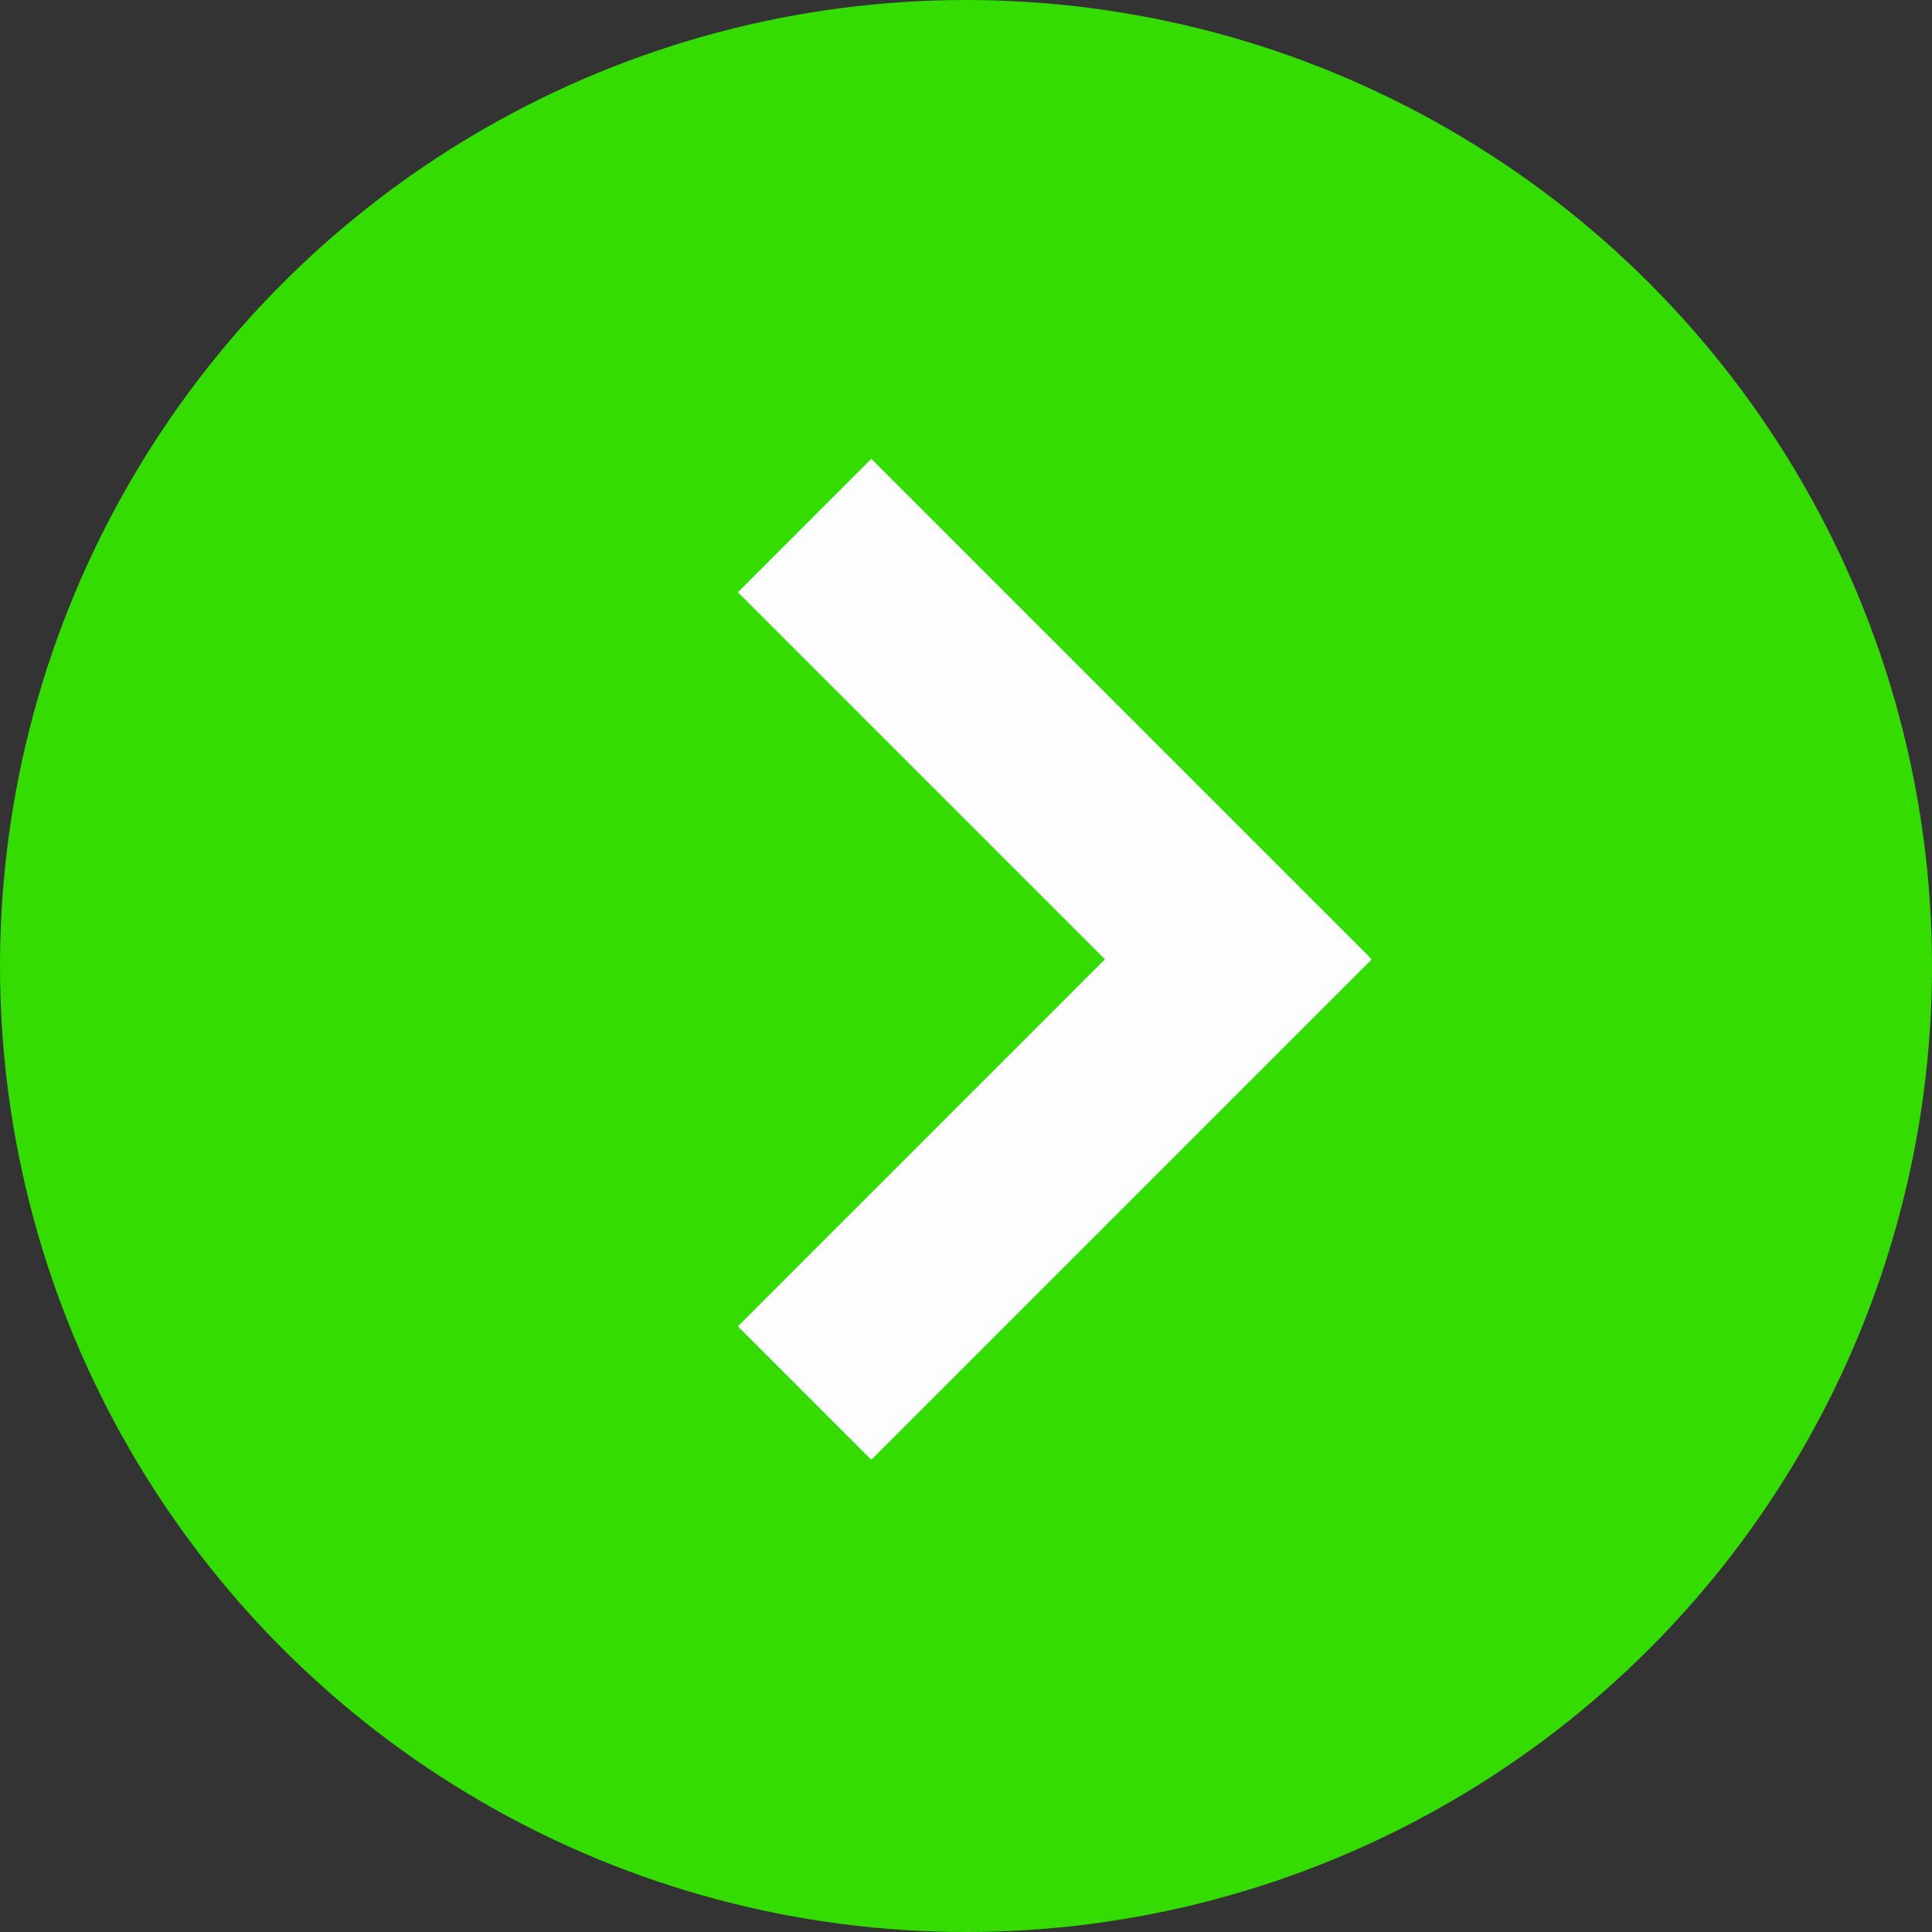
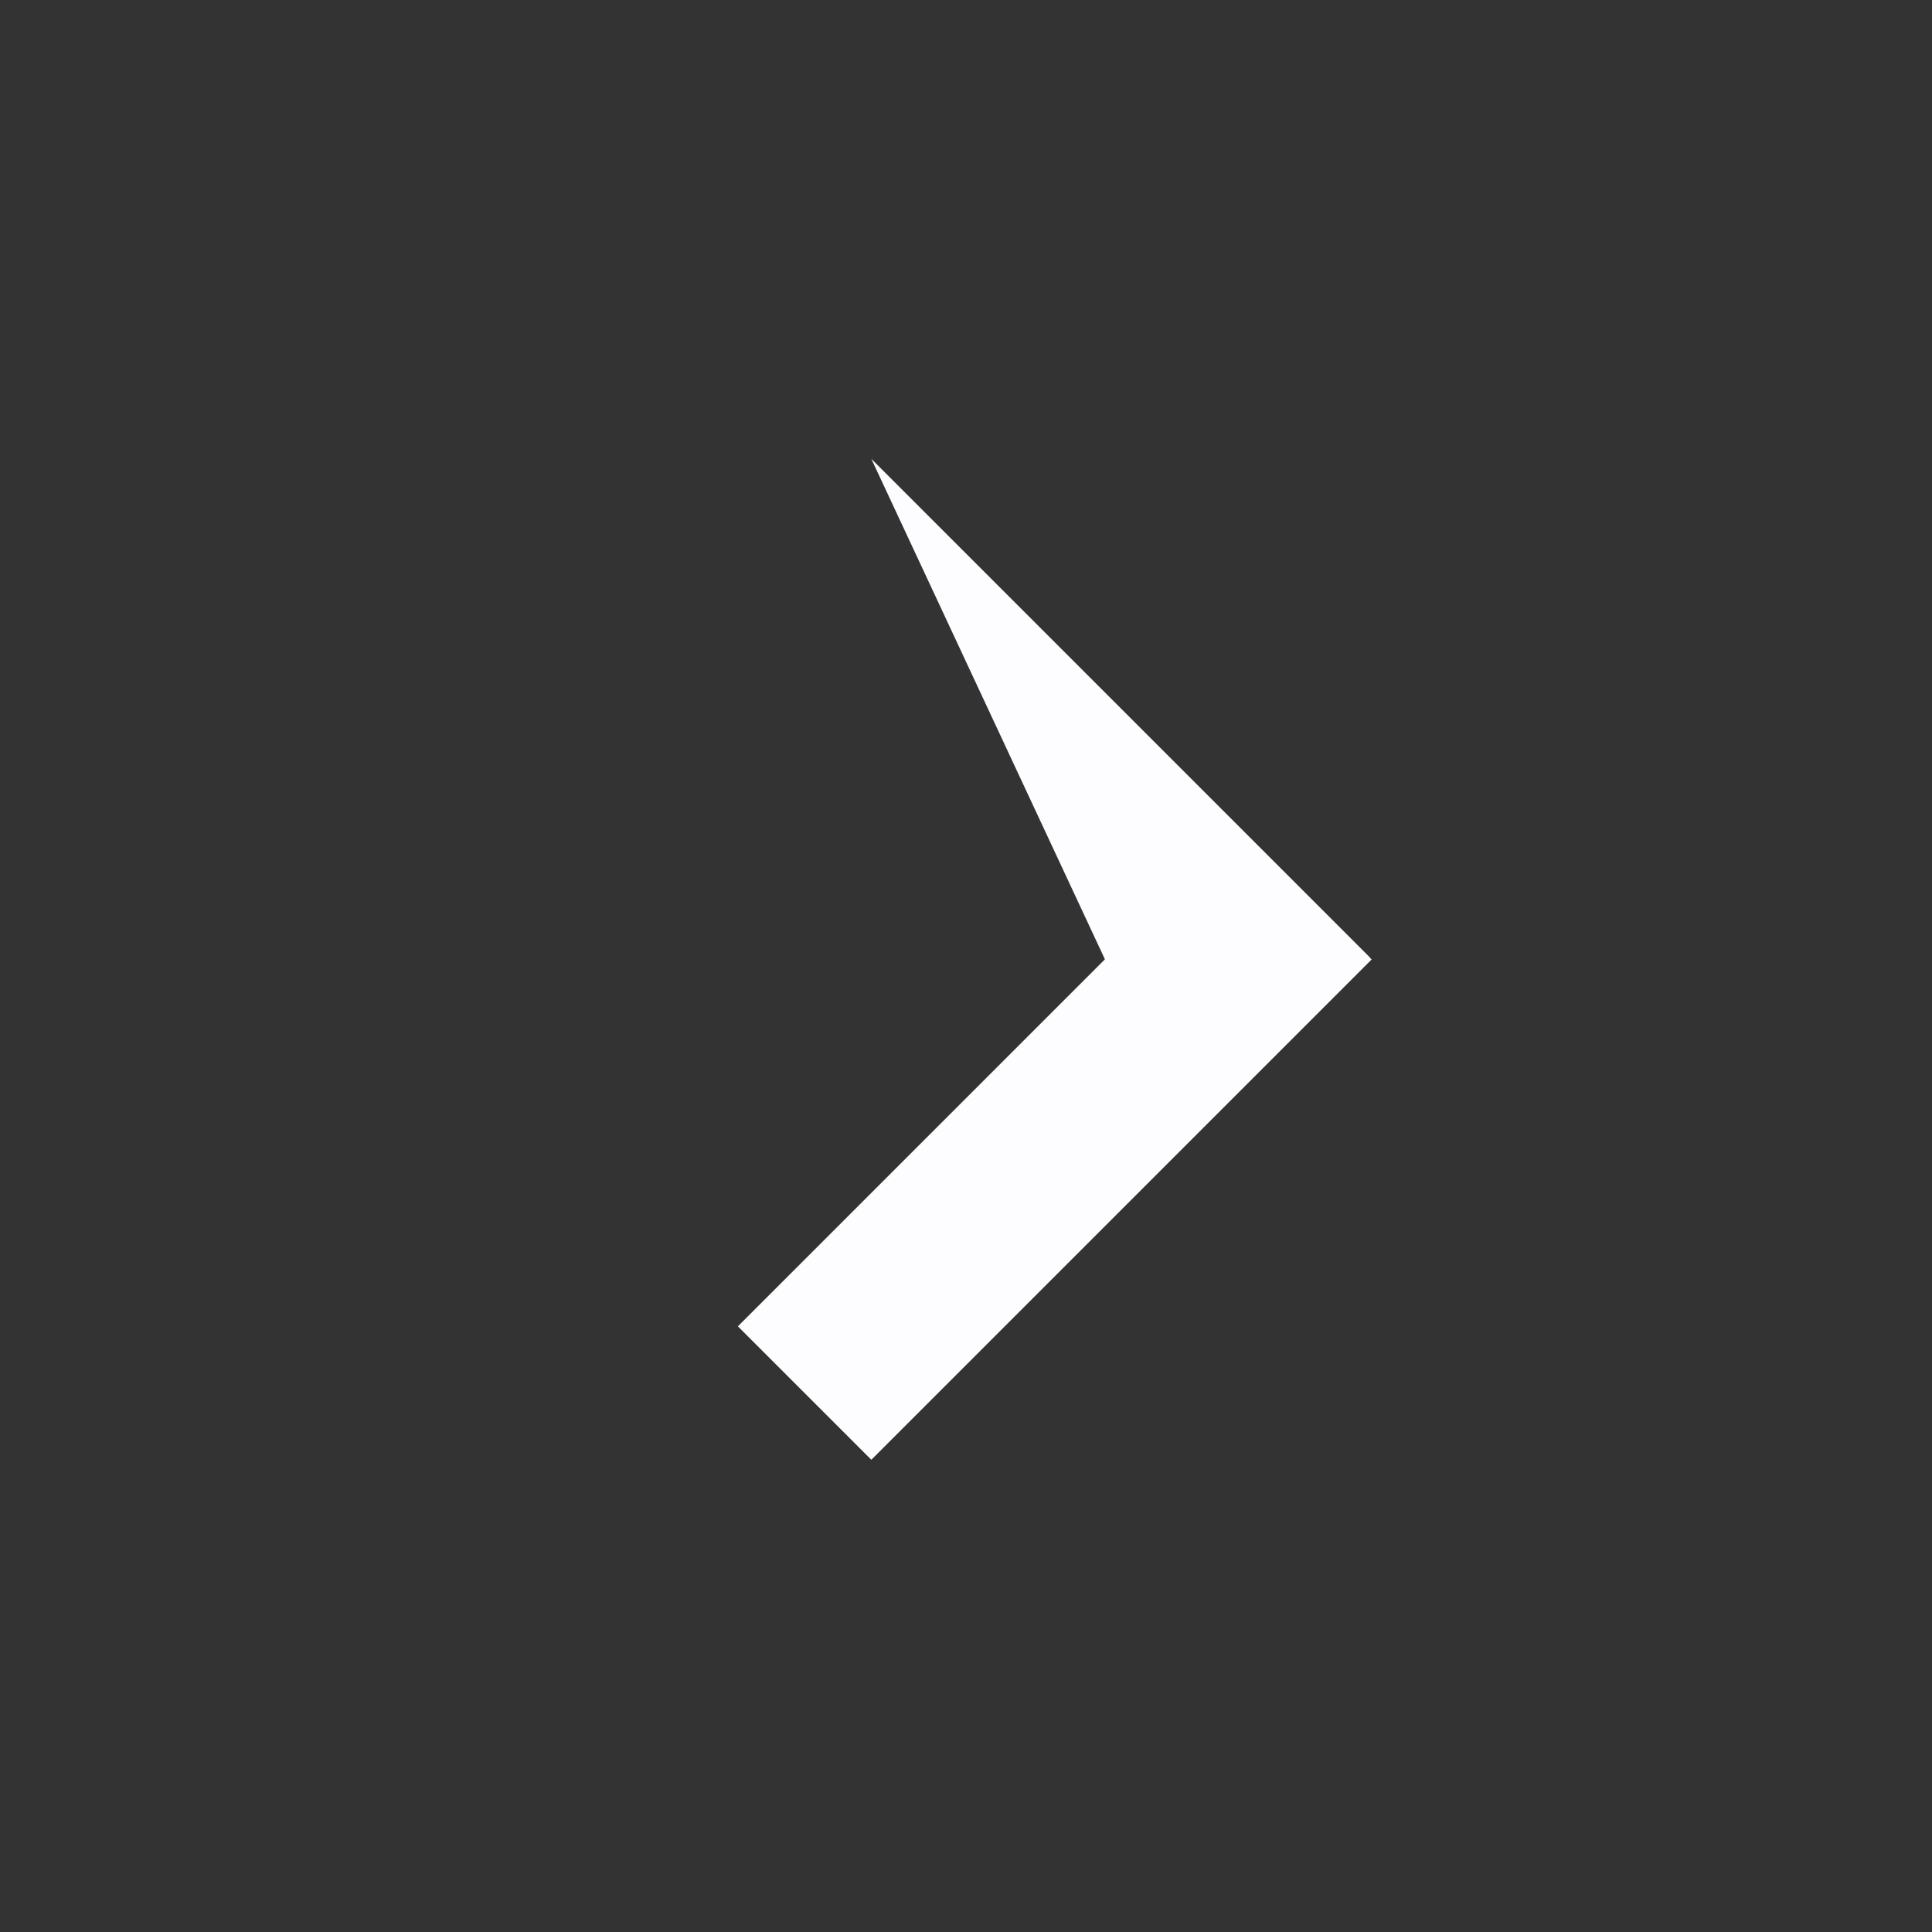
<svg xmlns="http://www.w3.org/2000/svg" width="80" height="80" viewBox="0 0 80 80" fill="none">
  <rect x="0" y="0" width="80" height="80" fill="#333333" stroke="none" />
-   <circle cx="40" cy="40" r="40" transform="matrix(-1 0 0 1 80 0)" fill="#34DC01" />
-   <path fill-rule="evenodd" clip-rule="evenodd" d="M36.08 19L56.721 39.641L56.715 39.647L56.797 39.729L36.08 60.446L30.554 54.921L45.752 39.723L30.554 24.525L36.08 19Z" fill="#FDFDFF" />
+   <path fill-rule="evenodd" clip-rule="evenodd" d="M36.08 19L56.721 39.641L56.715 39.647L56.797 39.729L36.08 60.446L30.554 54.921L45.752 39.723L36.08 19Z" fill="#FDFDFF" />
</svg>